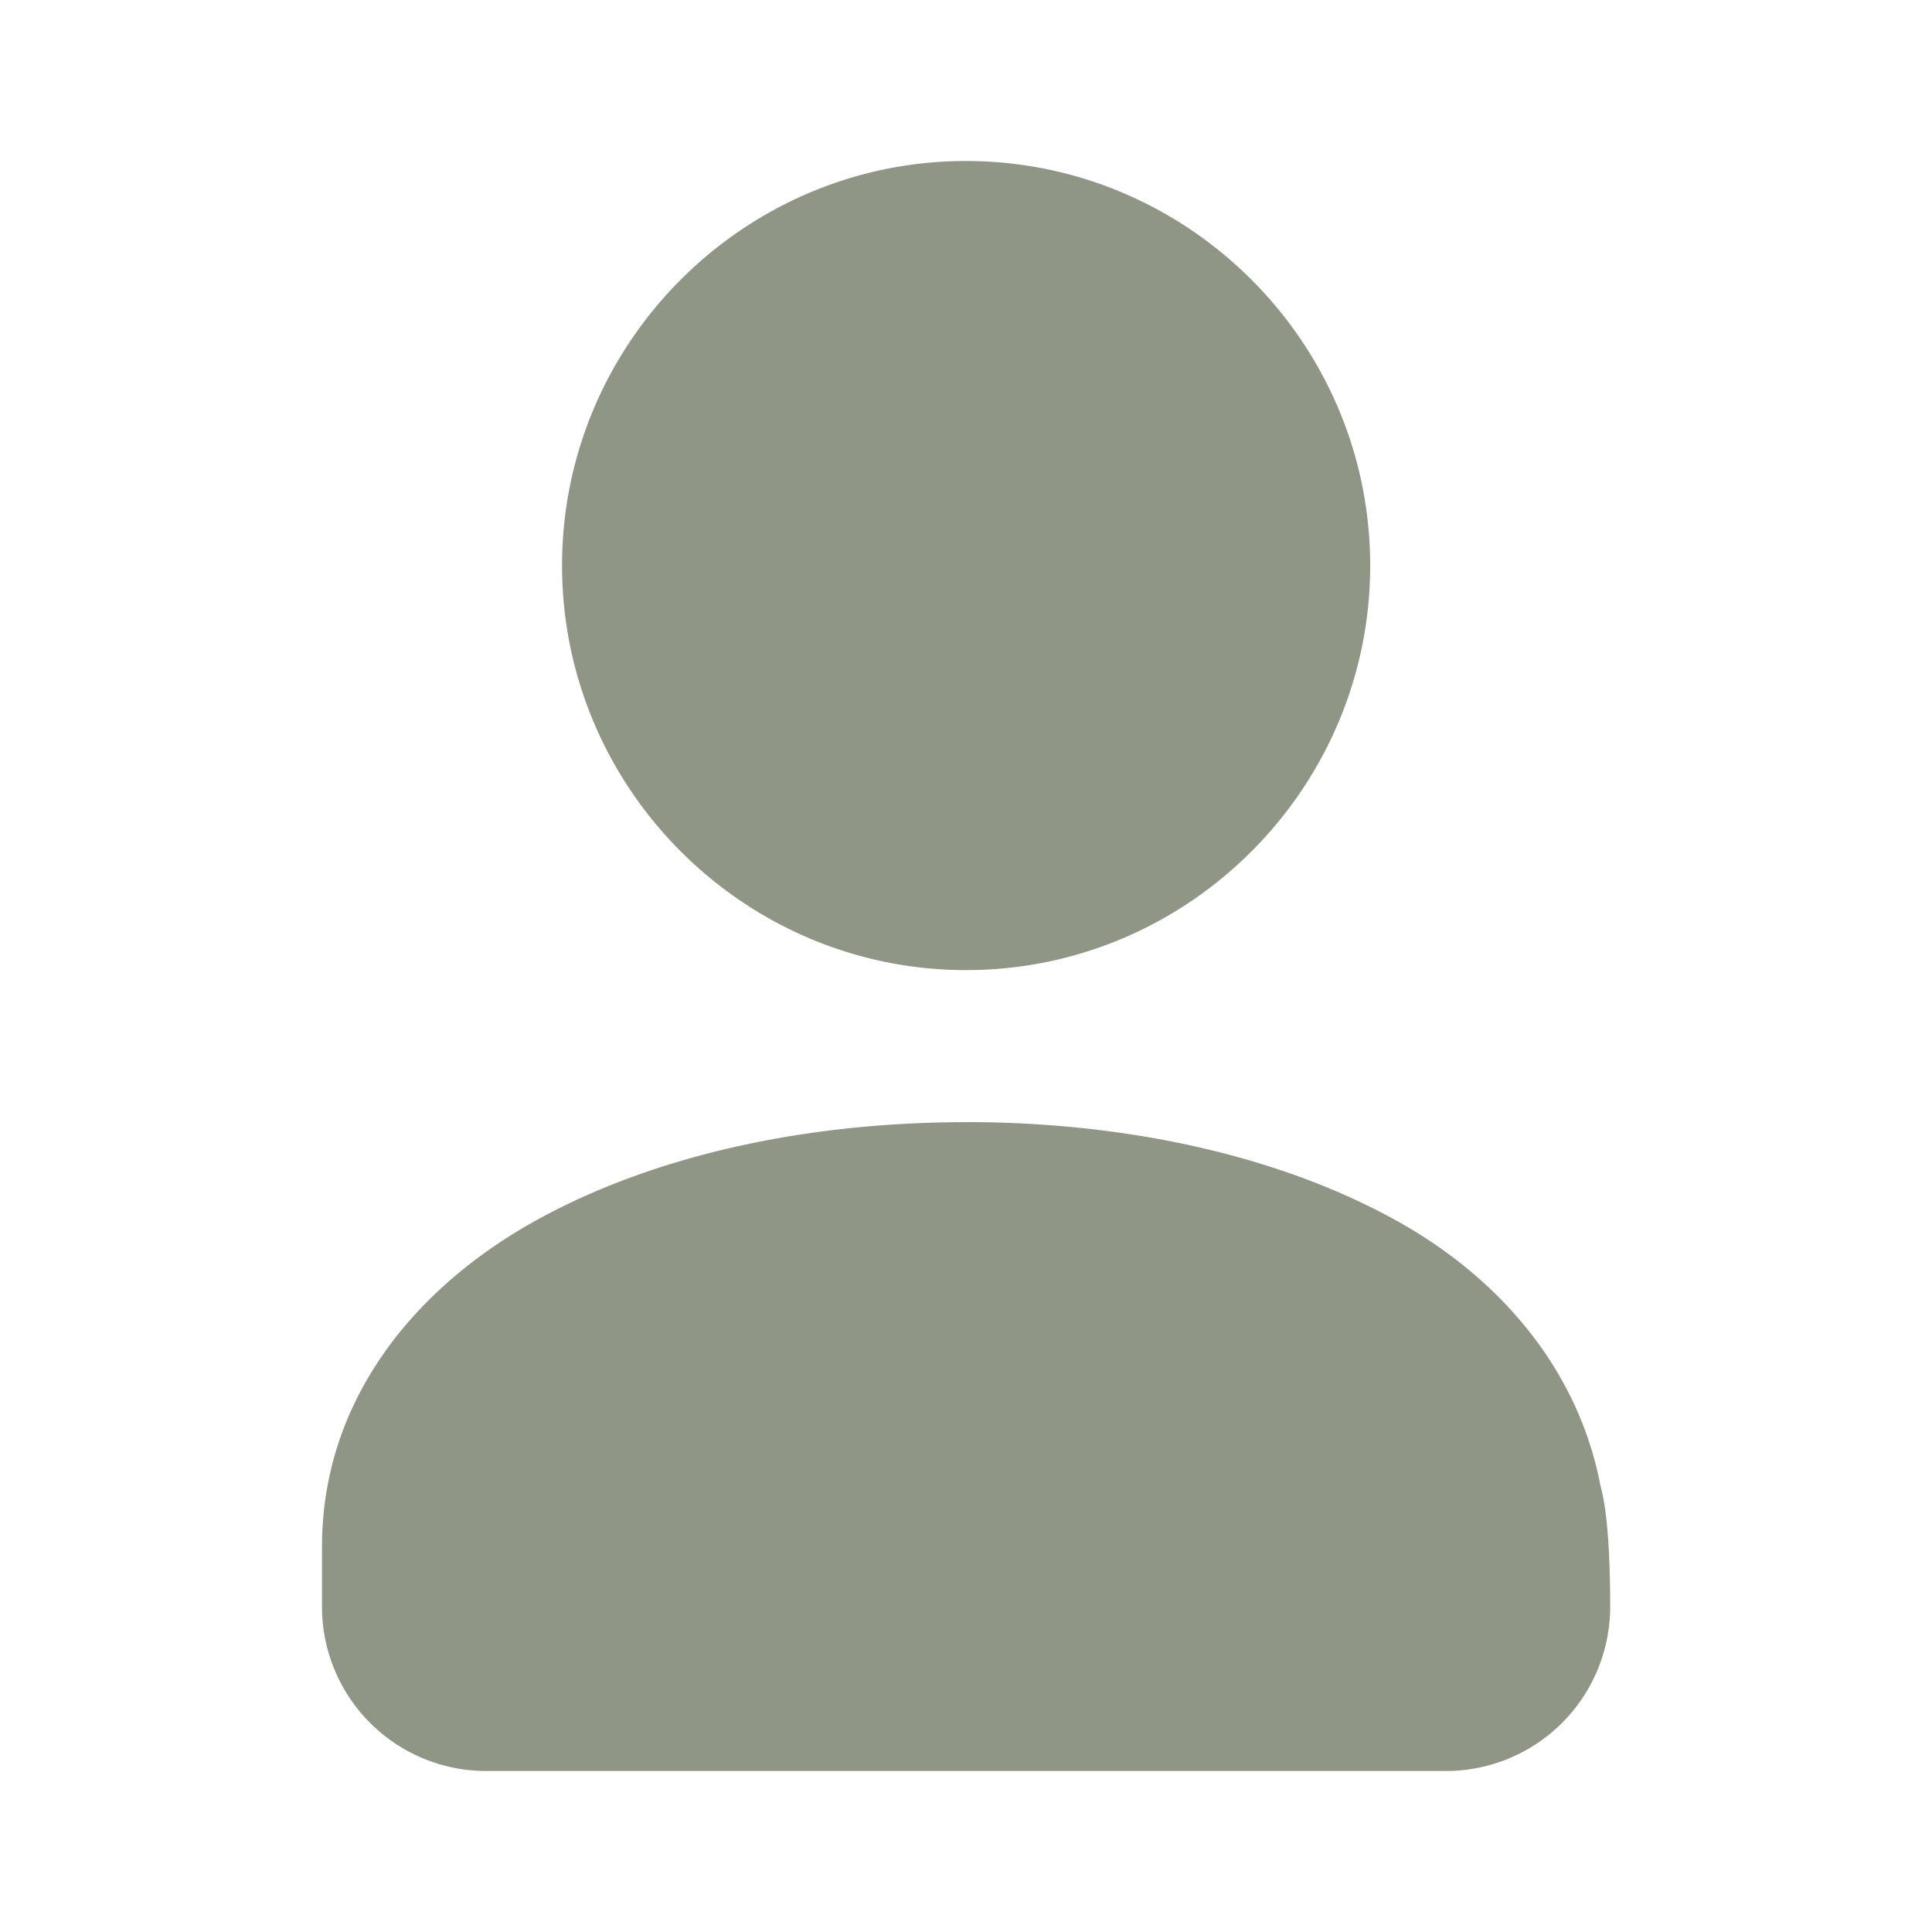
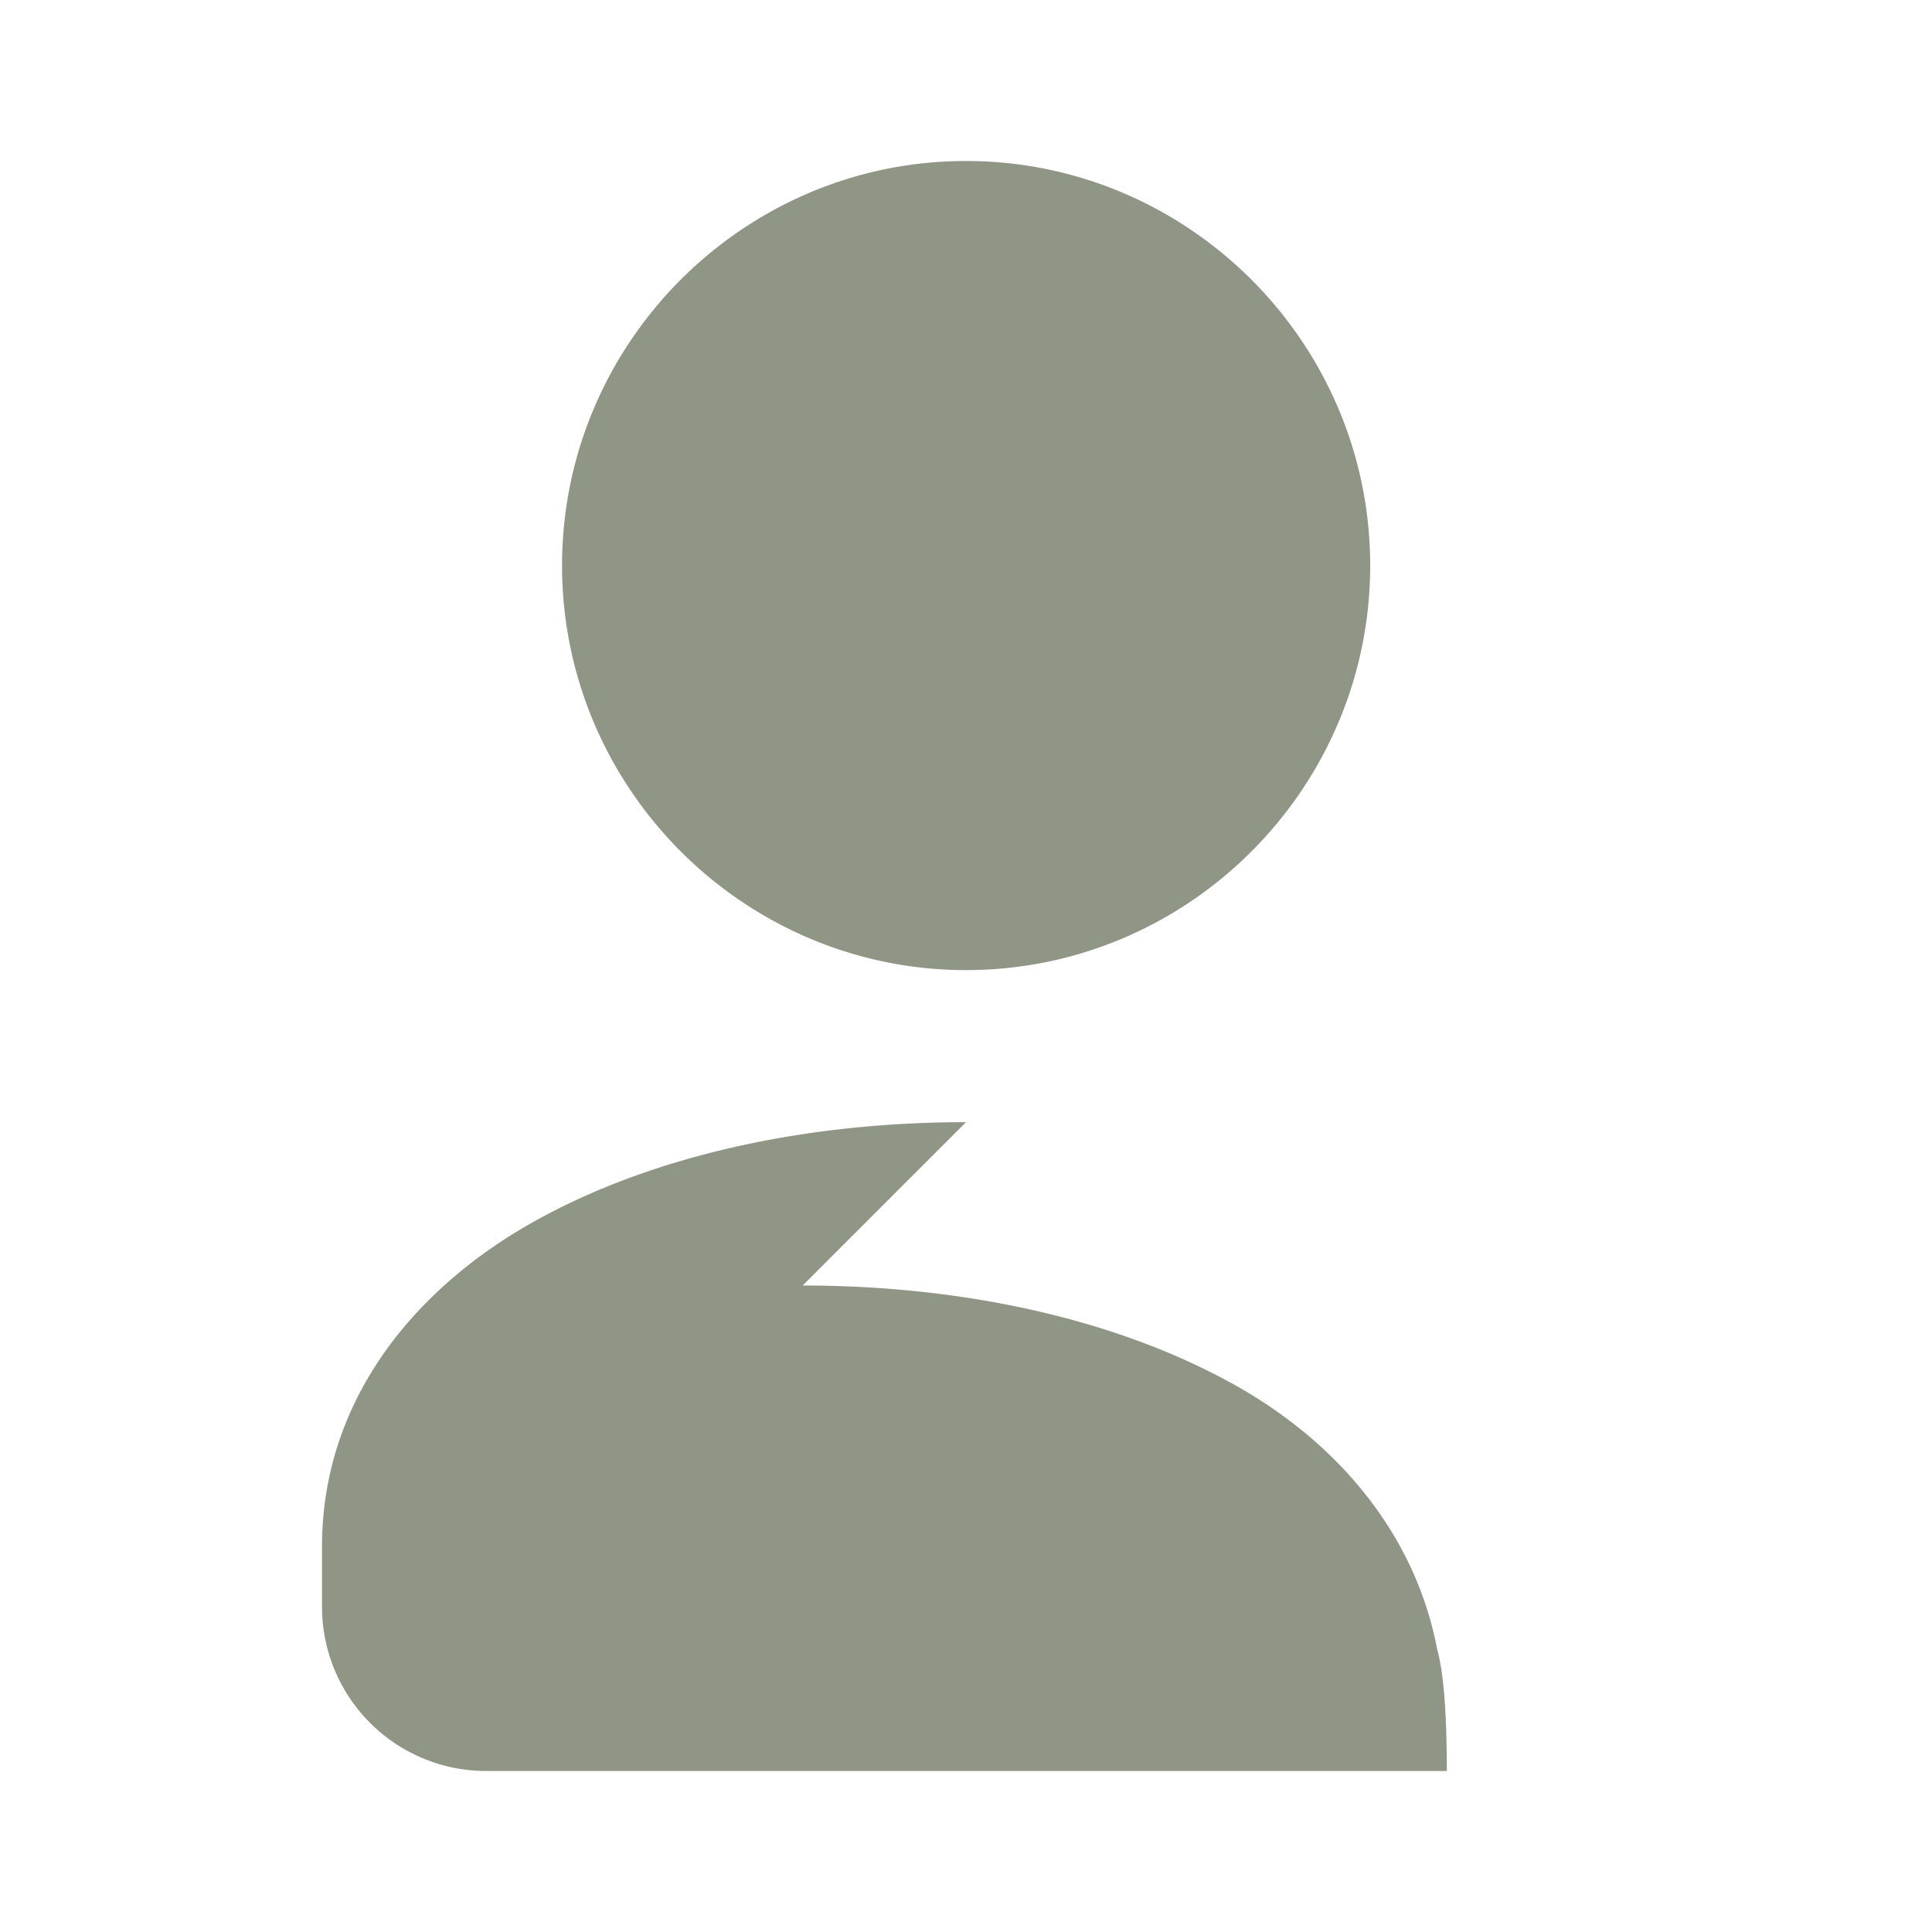
<svg xmlns="http://www.w3.org/2000/svg" width="24" height="24" fill="none">
-   <path fill-rule="evenodd" clip-rule="evenodd" d="M12 2C9.238 2 6.982 4.259 6.982 7.025c0 2.767 2.256 5.026 5.02 5.026 2.763 0 5.019-2.26 5.019-5.026S14.764 2 12 2zM12 13.94c-1.91 0-3.823.382-5.337 1.218C5.148 15.995 4 17.396 4 19.213v.757A2.04 2.04 0 0 0 6.028 22h11.945a2.04 2.04 0 0 0 2.029-2.03c0-.719-.04-1.225-.12-1.512l-.001-.005c-.275-1.44-1.251-2.582-2.543-3.295-1.514-.836-3.428-1.219-5.338-1.219z" fill="#909686" />
+   <path fill-rule="evenodd" clip-rule="evenodd" d="M12 2C9.238 2 6.982 4.259 6.982 7.025c0 2.767 2.256 5.026 5.02 5.026 2.763 0 5.019-2.26 5.019-5.026S14.764 2 12 2zM12 13.94c-1.91 0-3.823.382-5.337 1.218C5.148 15.995 4 17.396 4 19.213v.757A2.04 2.04 0 0 0 6.028 22h11.945c0-.719-.04-1.225-.12-1.512l-.001-.005c-.275-1.44-1.251-2.582-2.543-3.295-1.514-.836-3.428-1.219-5.338-1.219z" fill="#909686" />
</svg>